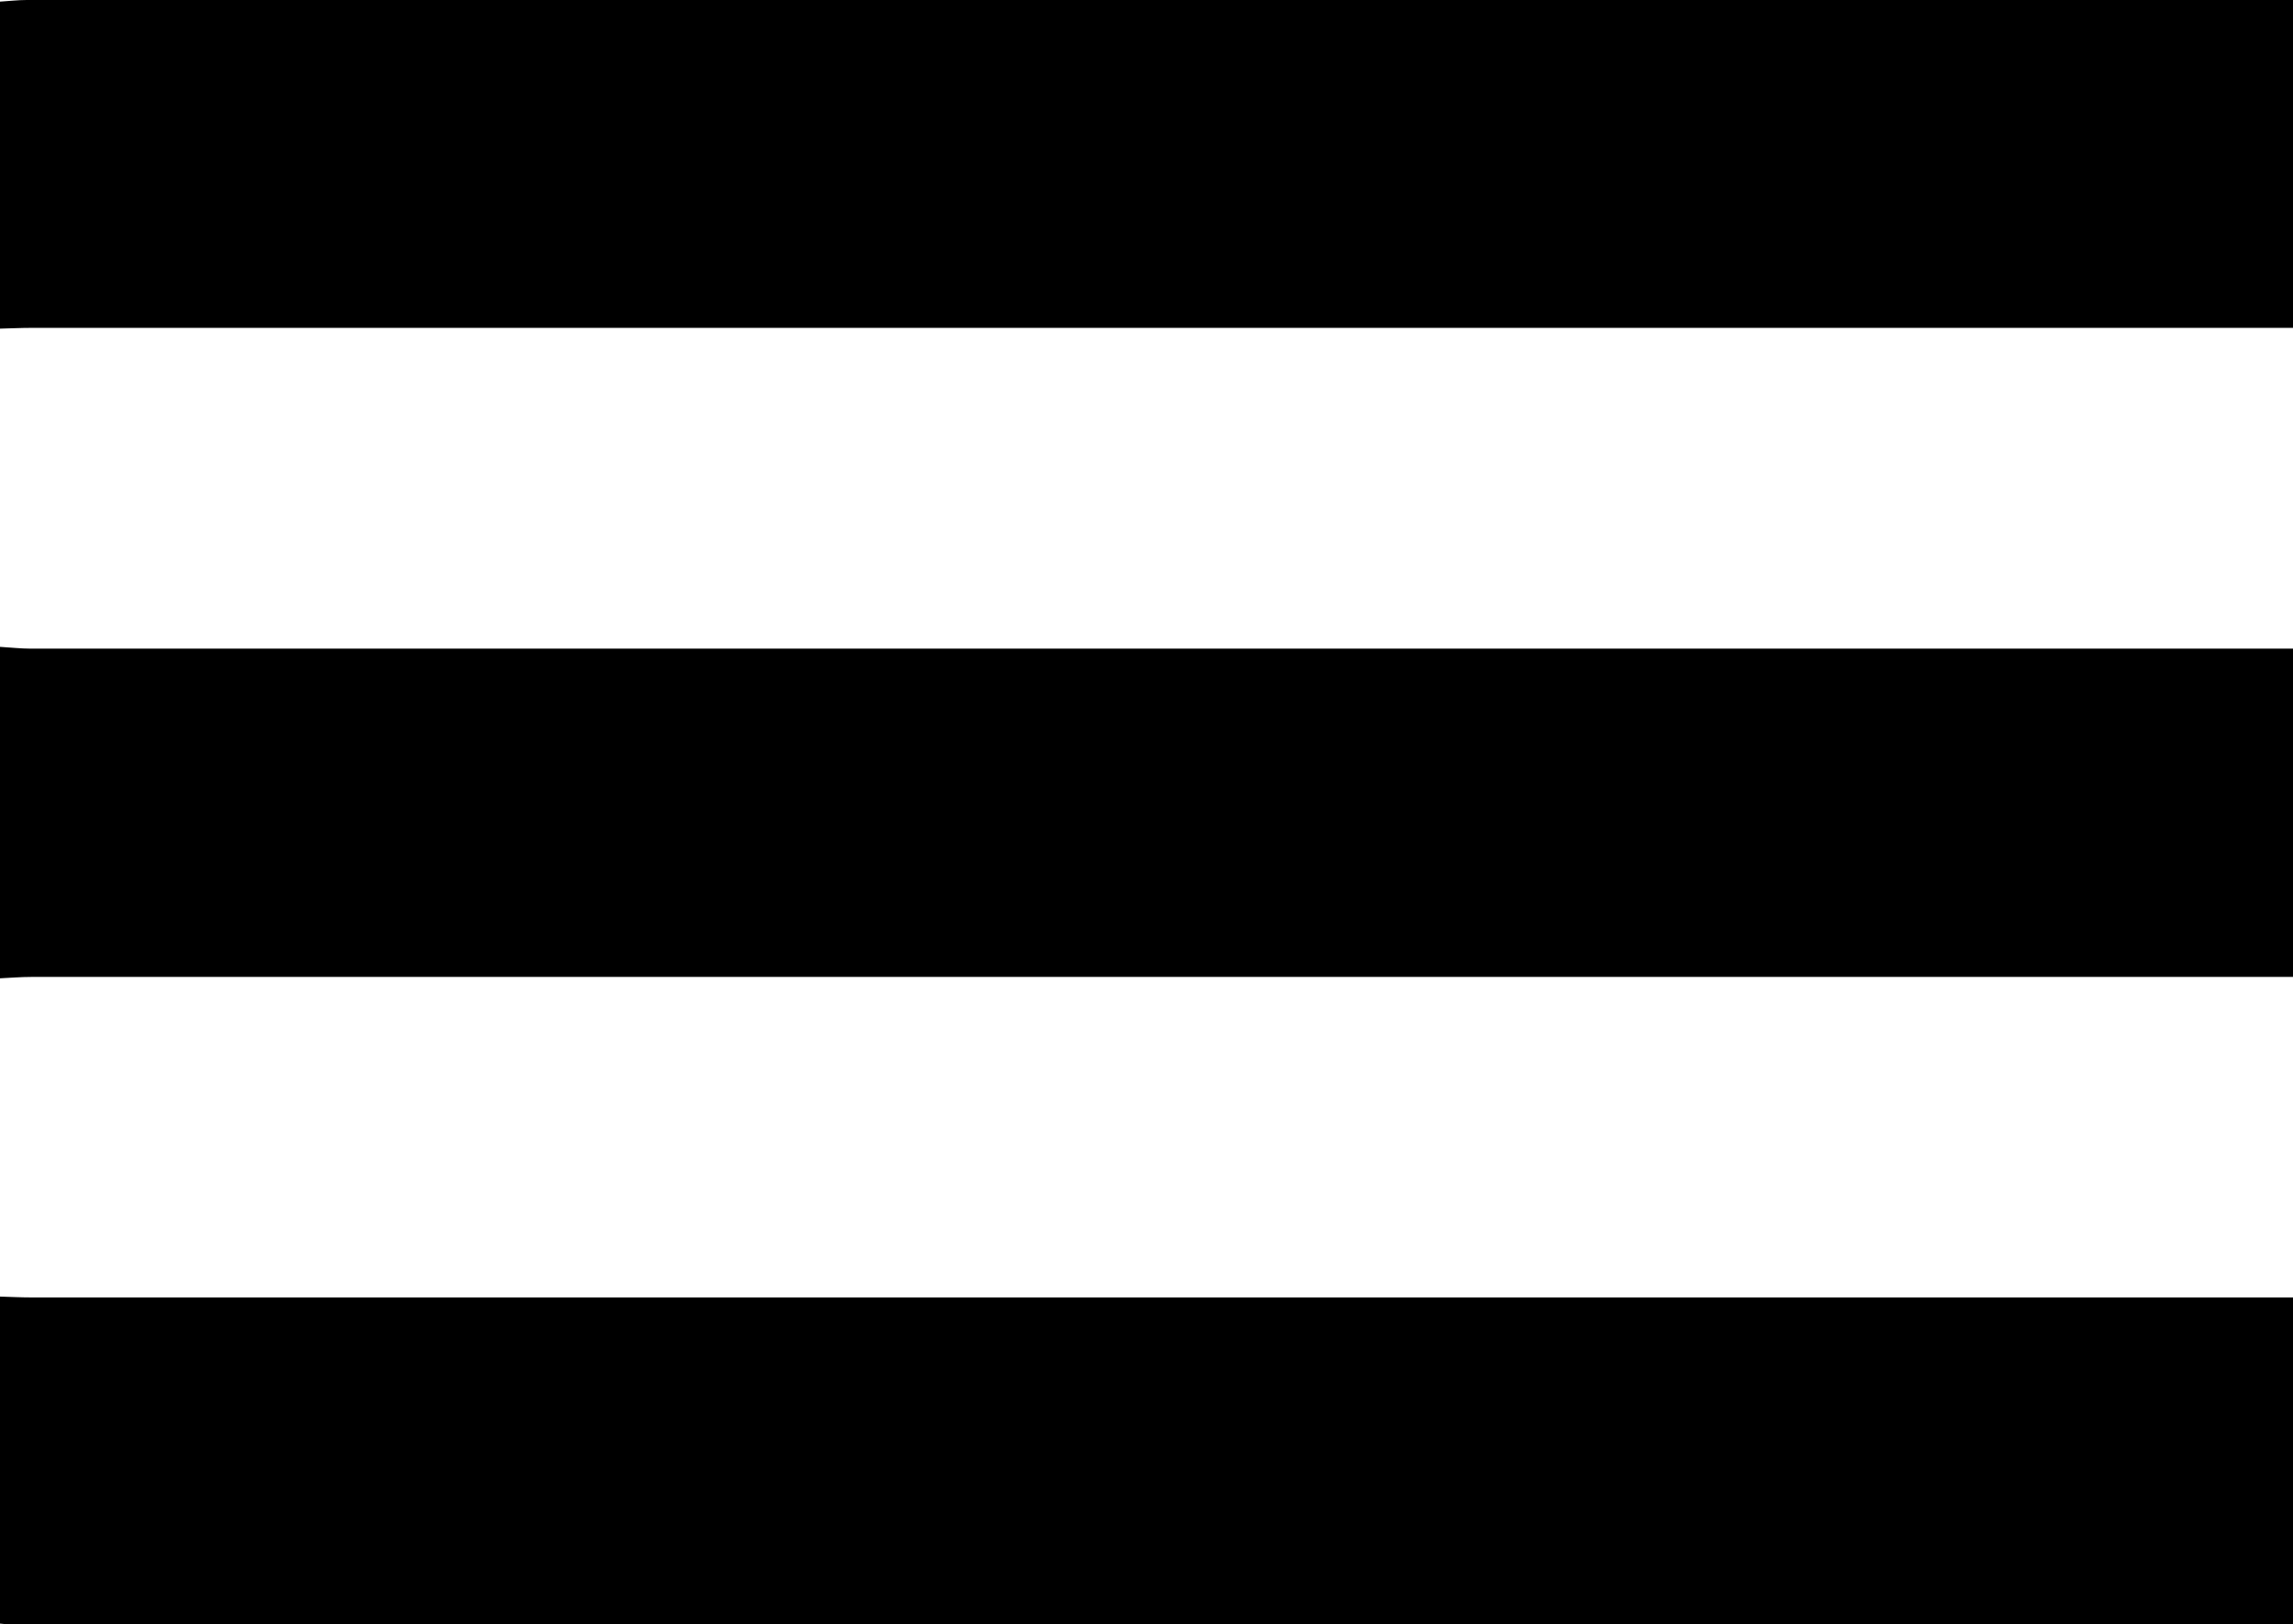
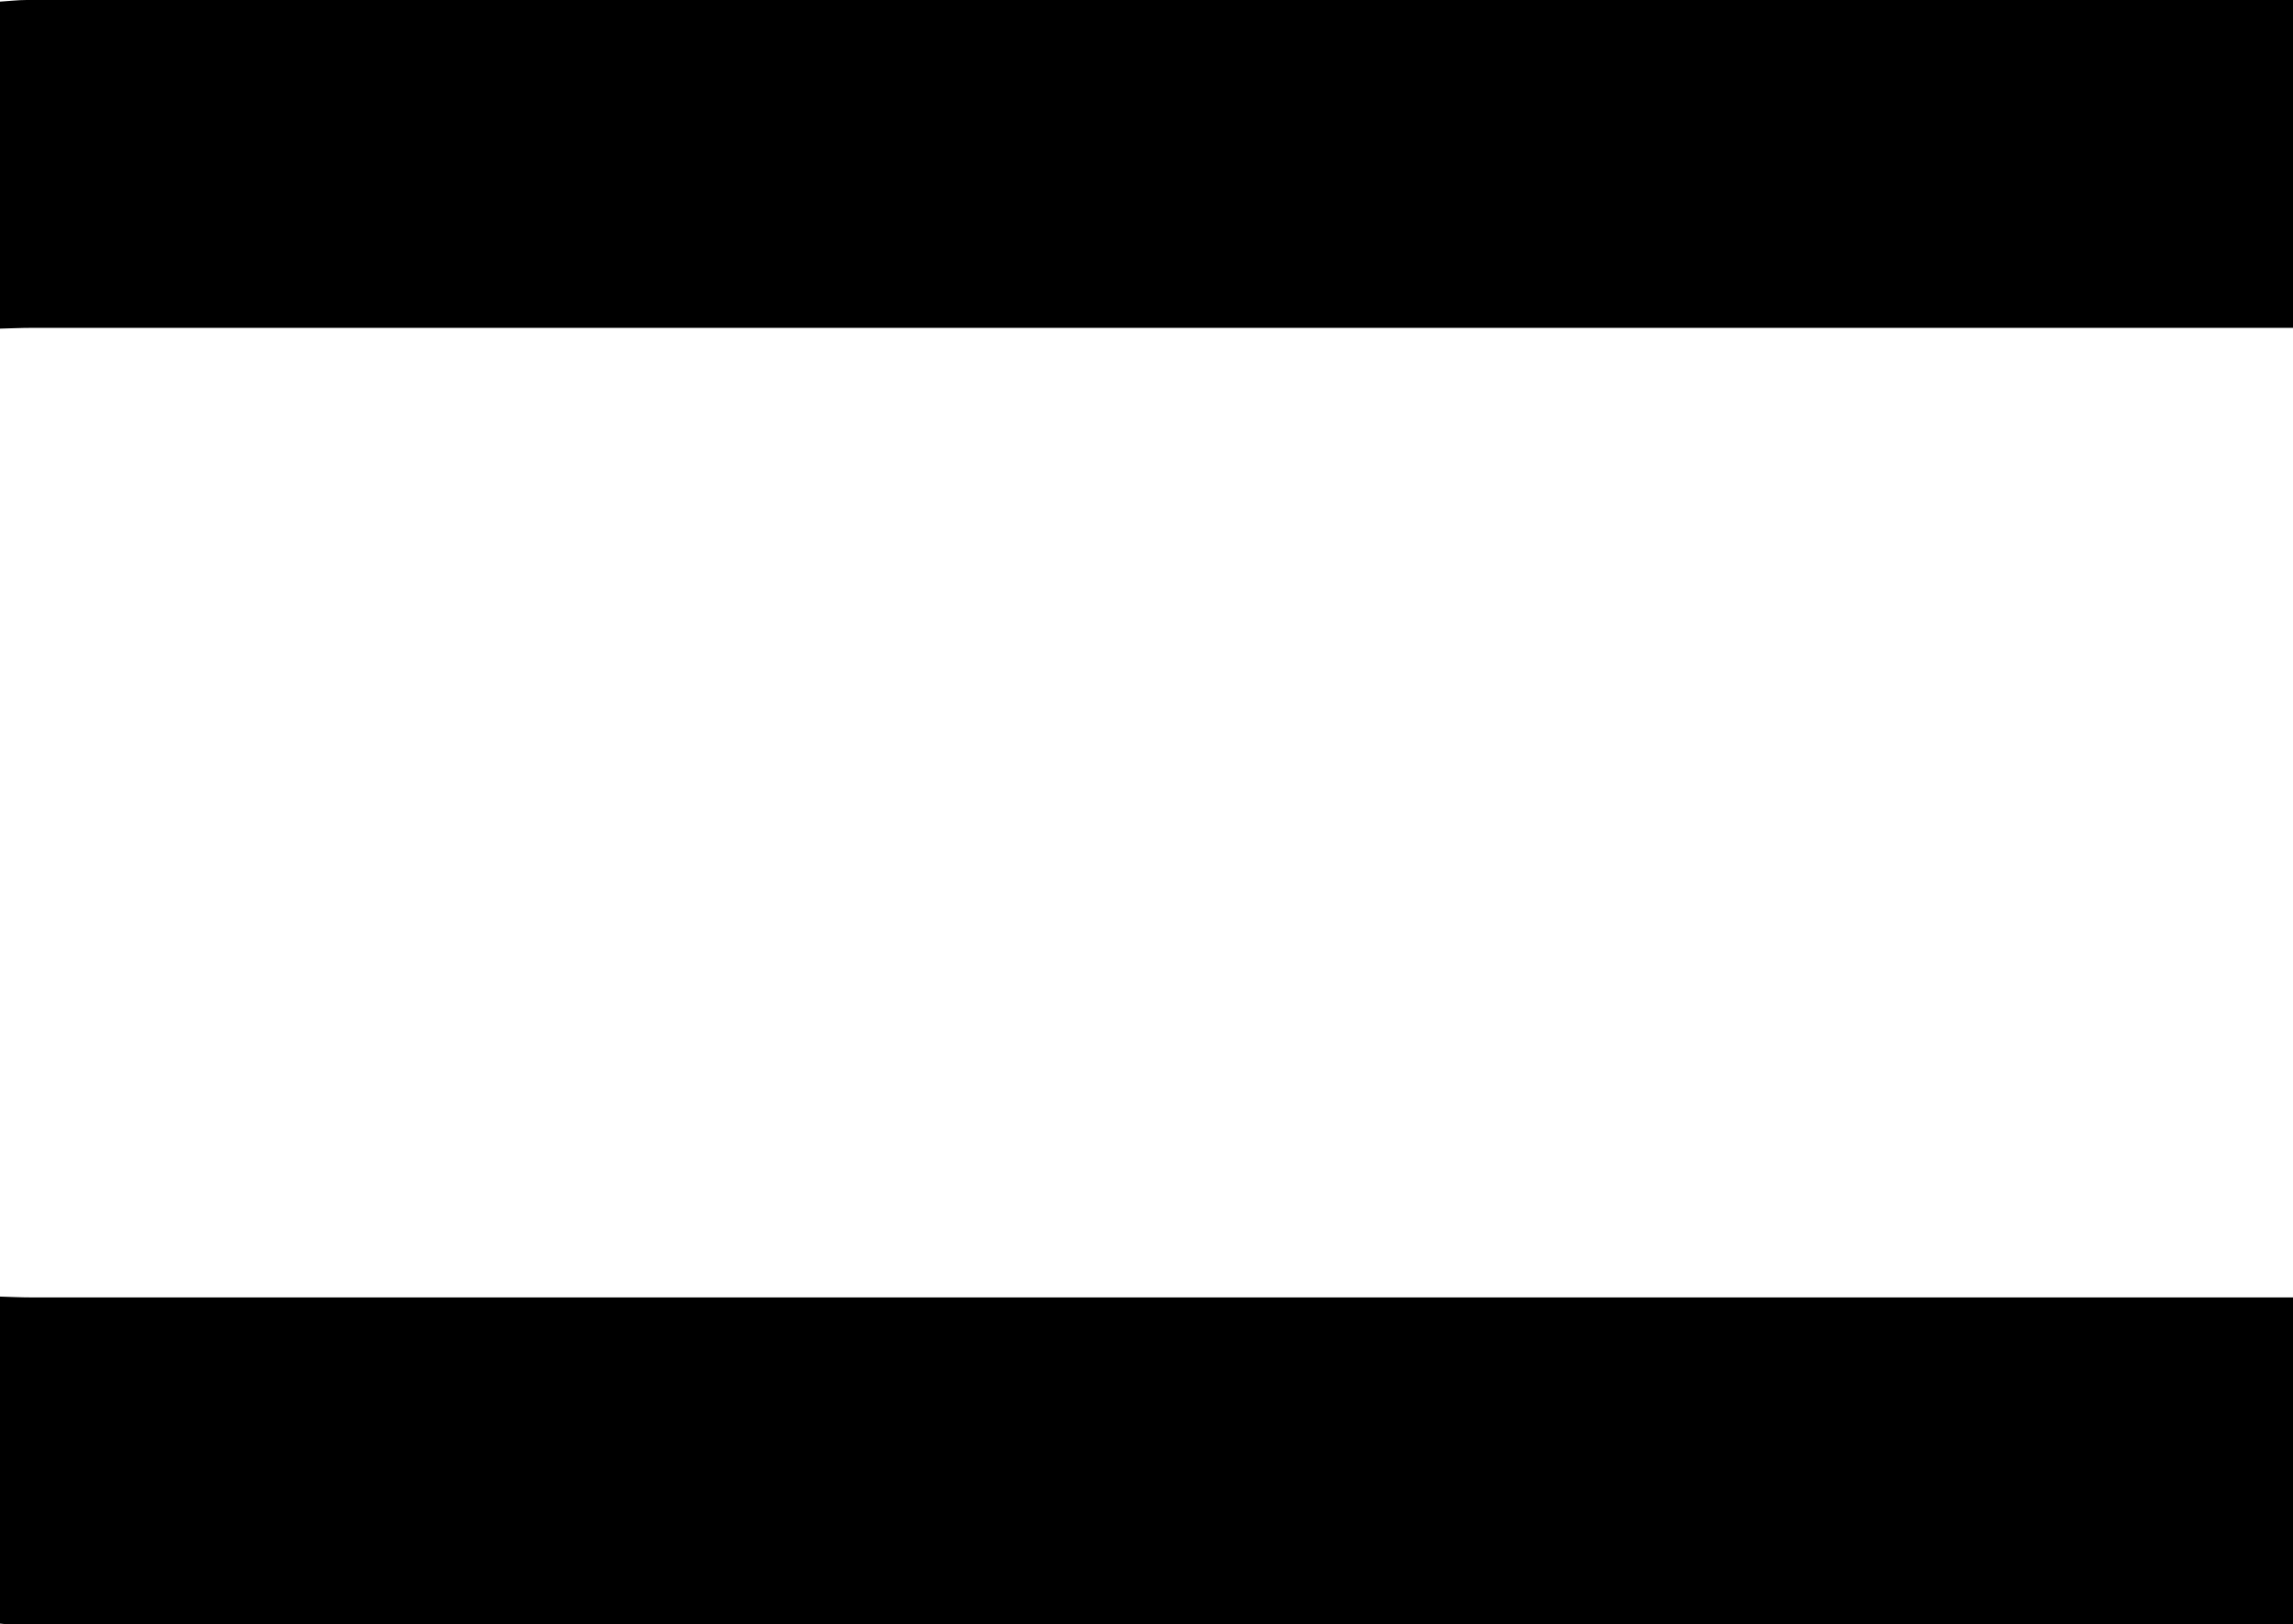
<svg xmlns="http://www.w3.org/2000/svg" id="Слой_1" data-name="Слой 1" viewBox="0 0 382.97 271.34">
  <title>sort</title>
-   <path d="M0,108.06c1.73.1,3.46.3,5.2.3H383v54.84H5.21c-1.74,0-3.47.15-5.21.23Z" />
  <path d="M0,.27C1.49.18,3,0,4.46,0H383V54.77H5.23c-1.74,0-3.49.09-5.23.13Z" />
  <path d="M0,216.6c1.74.05,3.48.14,5.23.14H383v54.59c-1.33.06-2.66.18-4,.18H3.71c-1.24,0-2.47-.18-3.71-.28Z" />
</svg>